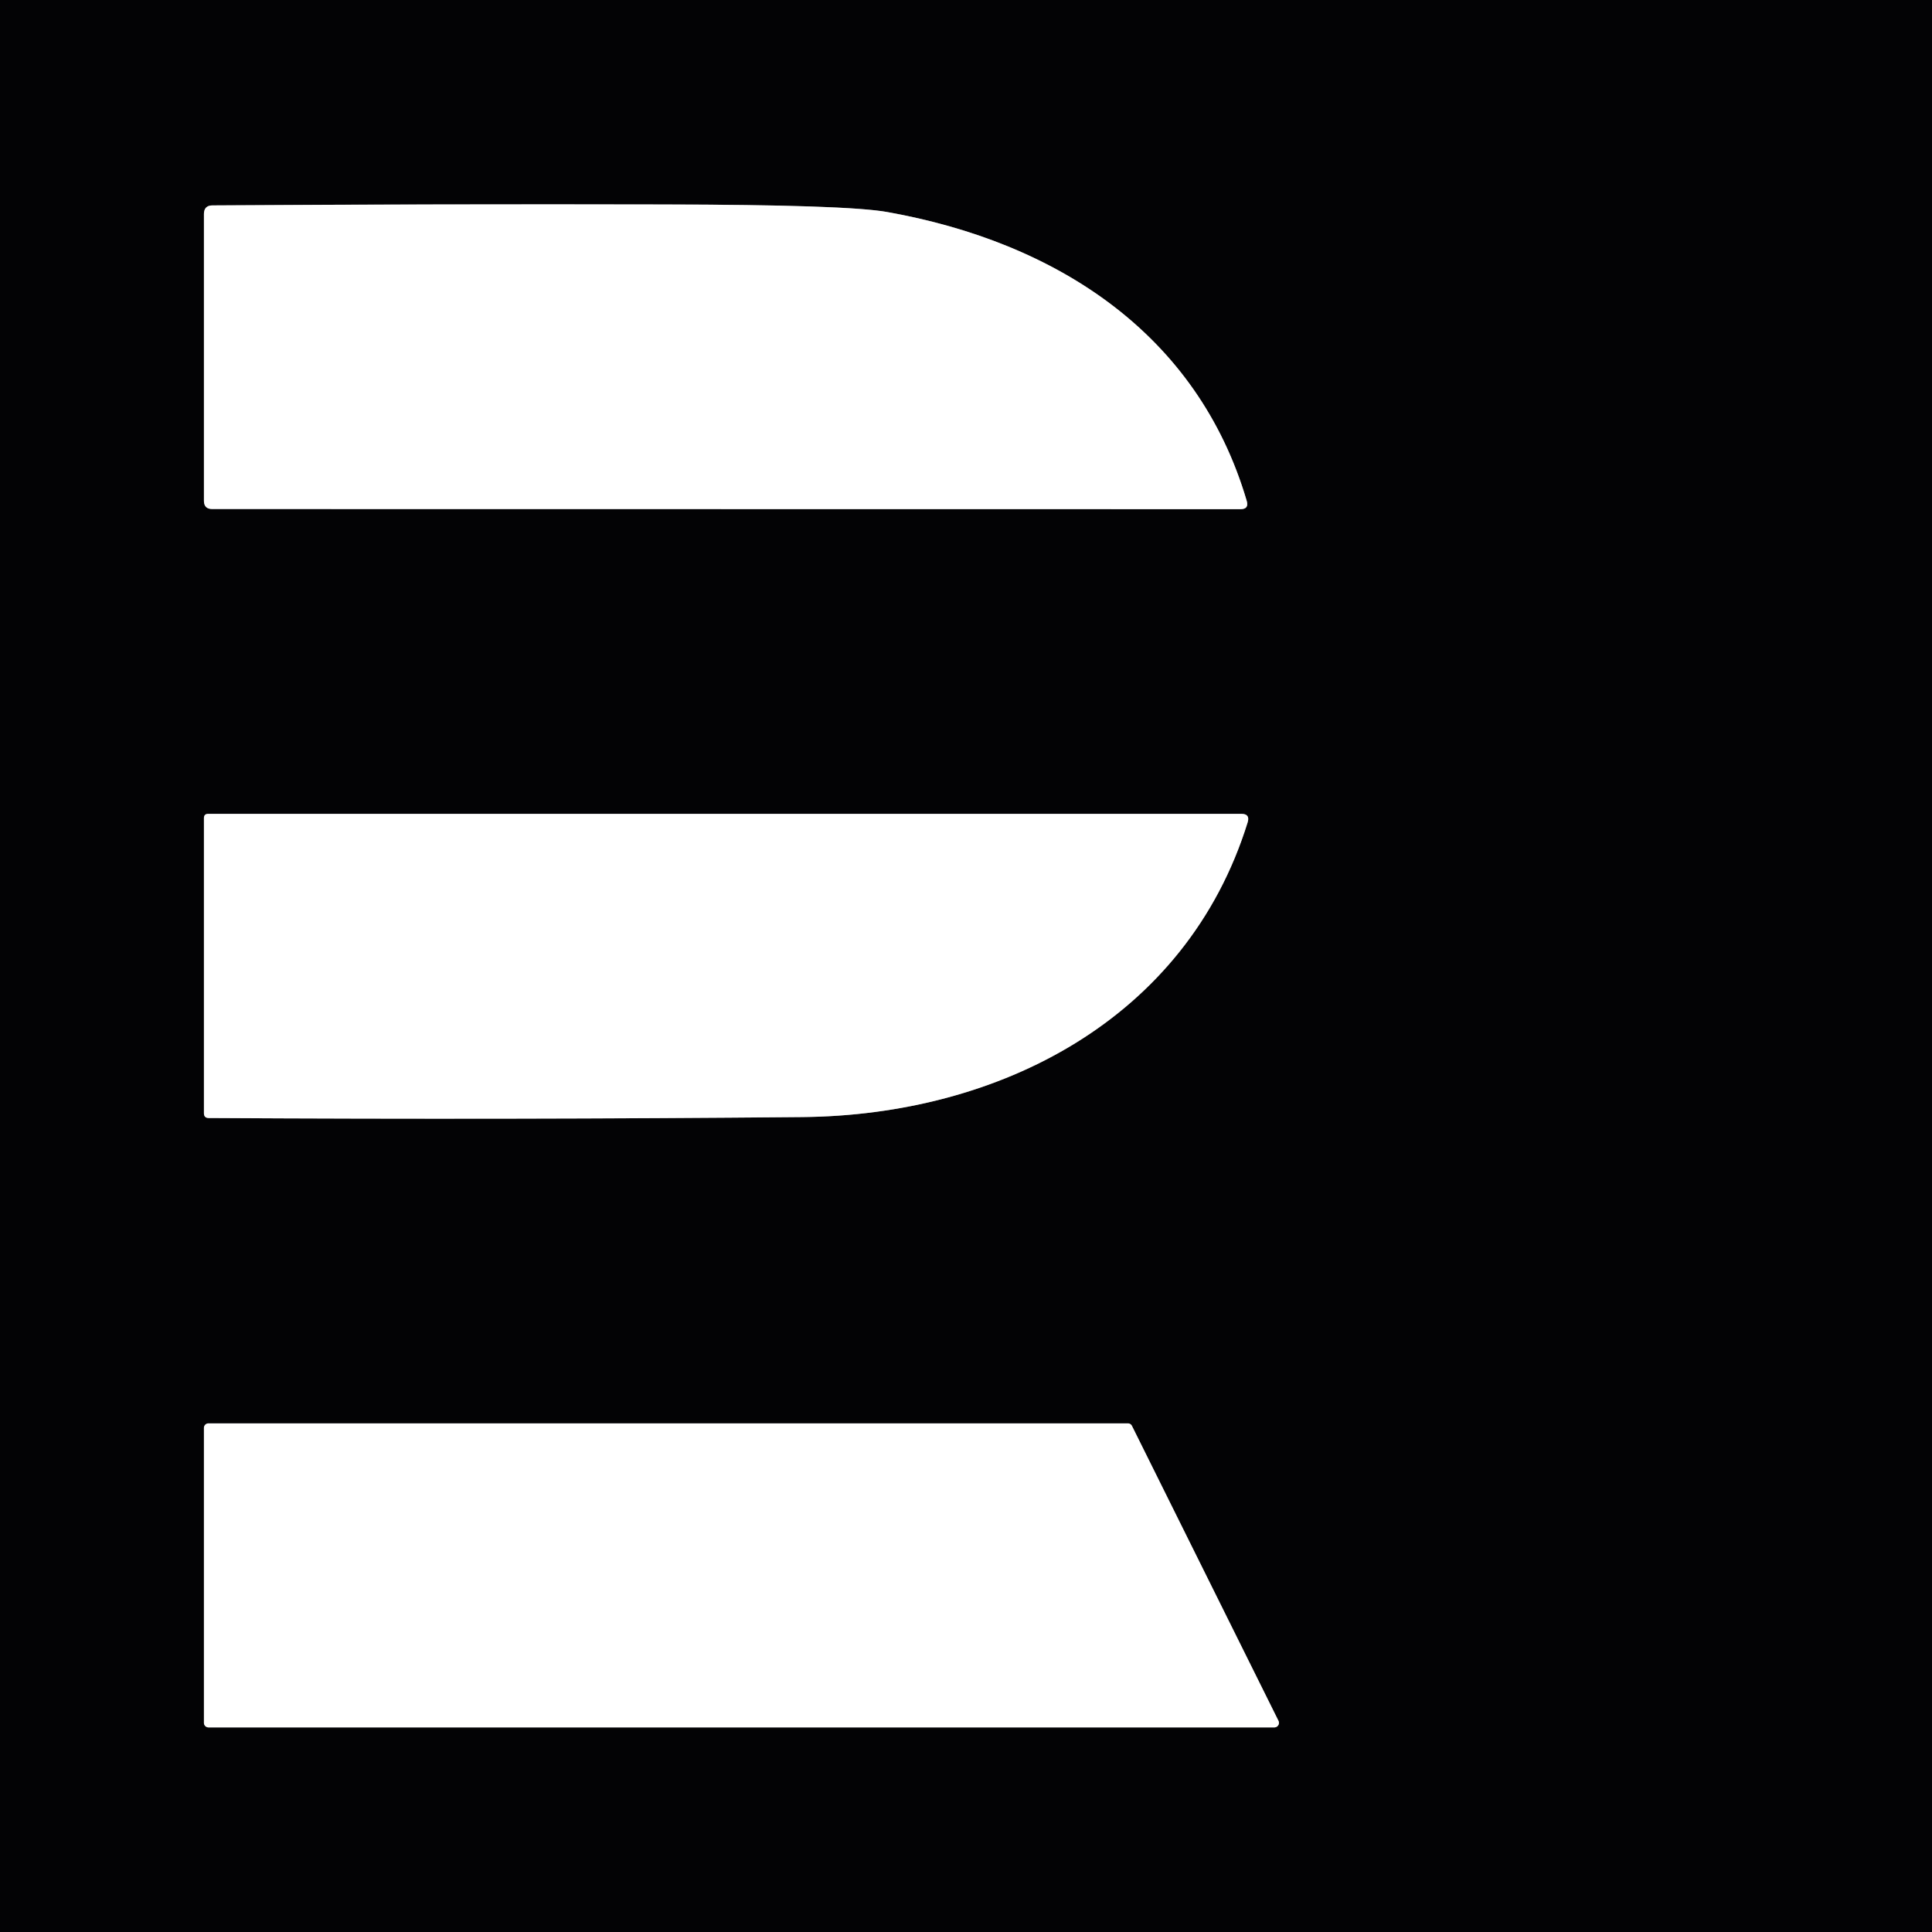
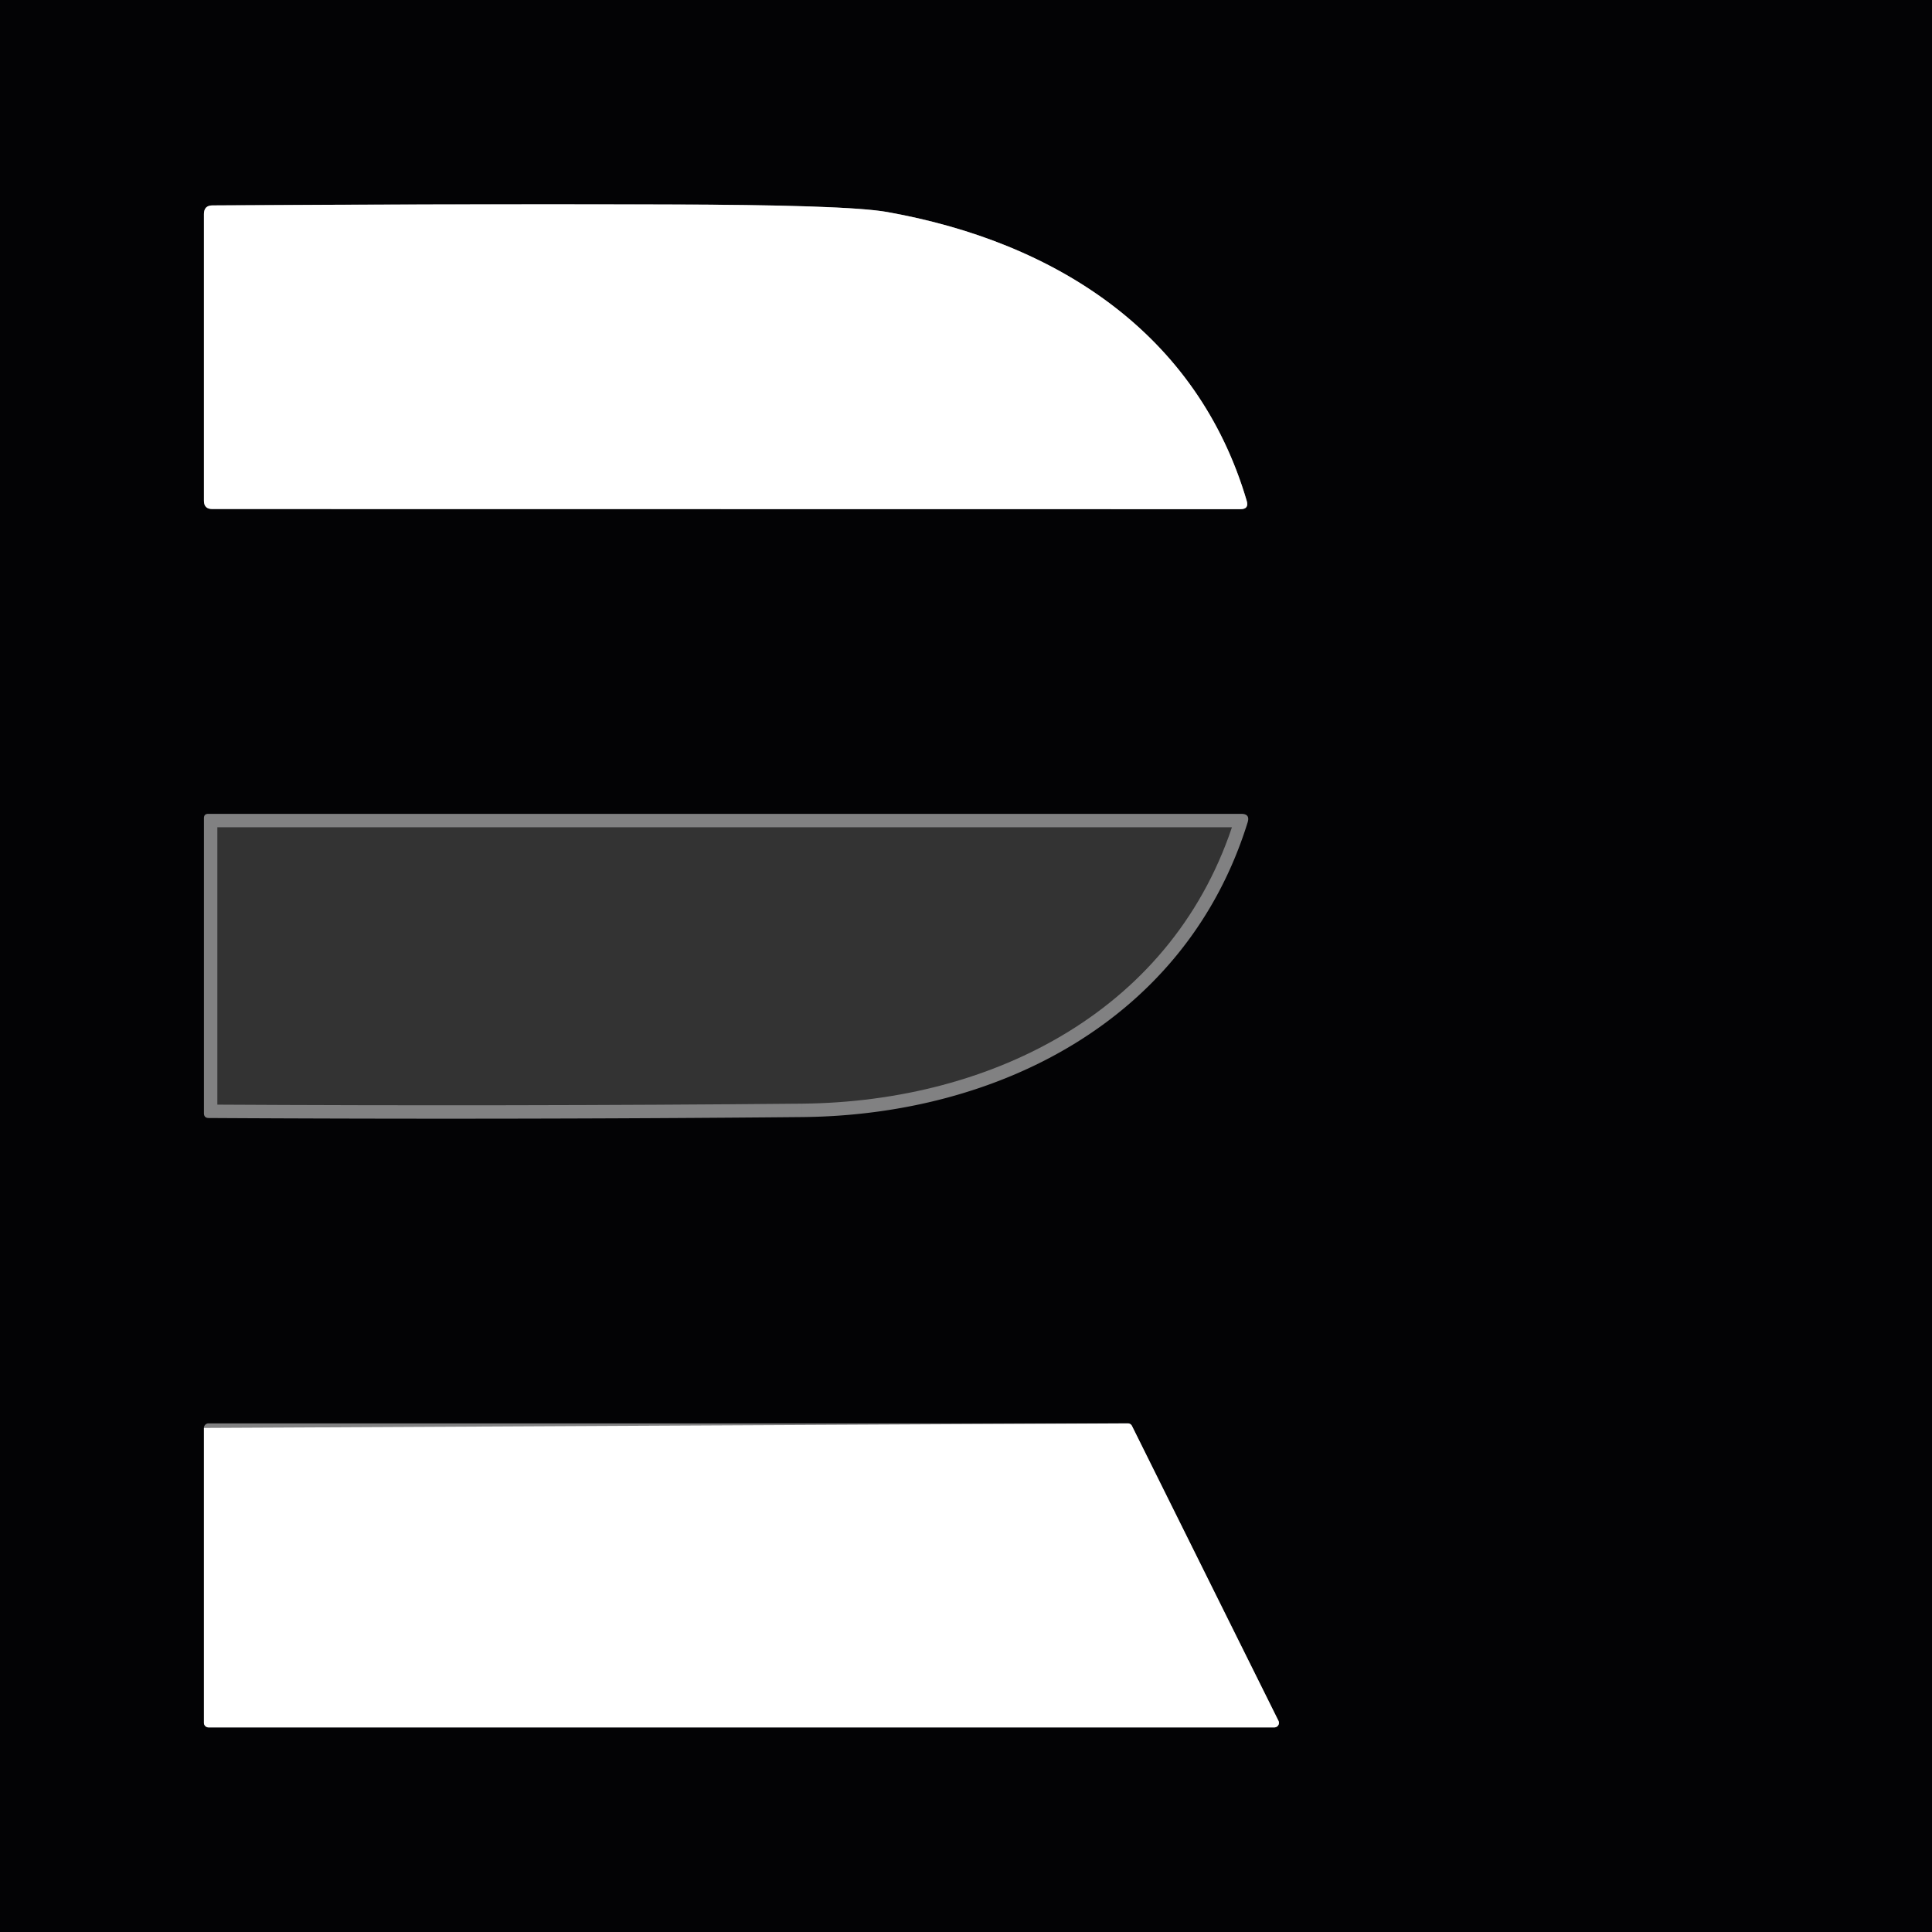
<svg xmlns="http://www.w3.org/2000/svg" version="1.1" viewBox="0.00 0.00 144.00 144.00">
  <rect x="0.00" y="0.00" width="144.00" height="144.00" fill="#333333" stroke="none" />
  <g stroke-width="2.00" fill="none" stroke-linecap="butt">
    <path stroke="#818182" vector-effect="non-scaling-stroke" d="   M 15.82 37.94   L 92.46 37.95   Q 93.11 37.95 92.92 37.32   C 89.25 24.88 78.77 18.05 66.11 15.80   Q 63.09 15.26 49.36 15.24   Q 32.95 15.20 15.84 15.31   Q 15.20 15.31 15.20 15.96   L 15.20 37.32   Q 15.20 37.94 15.82 37.94" />
    <path stroke="#818182" vector-effect="non-scaling-stroke" d="   M 59.77 83.26   C 74.43 83.13 88.42 76.00 92.99 61.30   Q 93.19 60.66 92.52 60.66   L 15.52 60.66   Q 15.20 60.66 15.20 60.98   L 15.20 82.97   Q 15.20 83.33 15.56 83.33   Q 38.25 83.46 59.77 83.26" />
    <path stroke="#818182" vector-effect="non-scaling-stroke" d="   M 94.98 128.75   A 0.34 0.34 0.0 0 0 95.29 128.26   L 84.37 106.28   A 0.34 0.34 0.0 0 0 84.07 106.09   L 15.54 106.09   A 0.34 0.34 0.0 0 0 15.20 106.43   L 15.20 128.41   A 0.34 0.34 0.0 0 0 15.54 128.75   L 94.98 128.75" />
  </g>
  <path fill="#030305" d="   M 0.00 0.00   L 144.00 0.00   L 144.00 144.00   L 0.00 144.00   L 0.00 0.00   Z   M 15.82 37.94   L 92.46 37.95   Q 93.11 37.95 92.92 37.32   C 89.25 24.88 78.77 18.05 66.11 15.80   Q 63.09 15.26 49.36 15.24   Q 32.95 15.20 15.84 15.31   Q 15.20 15.31 15.20 15.96   L 15.20 37.32   Q 15.20 37.94 15.82 37.94   Z   M 59.77 83.26   C 74.43 83.13 88.42 76.00 92.99 61.30   Q 93.19 60.66 92.52 60.66   L 15.52 60.66   Q 15.20 60.66 15.20 60.98   L 15.20 82.97   Q 15.20 83.33 15.56 83.33   Q 38.25 83.46 59.77 83.26   Z   M 94.98 128.75   A 0.34 0.34 0.0 0 0 95.29 128.26   L 84.37 106.28   A 0.34 0.34 0.0 0 0 84.07 106.09   L 15.54 106.09   A 0.34 0.34 0.0 0 0 15.20 106.43   L 15.20 128.41   A 0.34 0.34 0.0 0 0 15.54 128.75   L 94.98 128.75   Z" />
  <path fill="#ffffff" d="   M 15.82 37.94   Q 15.20 37.94 15.20 37.32   L 15.20 15.96   Q 15.20 15.31 15.84 15.31   Q 32.95 15.20 49.36 15.24   Q 63.09 15.26 66.11 15.80   C 78.77 18.05 89.25 24.88 92.92 37.32   Q 93.11 37.95 92.46 37.95   L 15.82 37.94   Z" />
-   <path fill="#ffffff" d="   M 92.99 61.30   C 88.42 76.00 74.43 83.13 59.77 83.26   Q 38.25 83.46 15.56 83.33   Q 15.20 83.33 15.20 82.97   L 15.20 60.98   Q 15.20 60.66 15.52 60.66   L 92.52 60.66   Q 93.19 60.66 92.99 61.30   Z" />
-   <path fill="#ffffff" d="   M 94.98 128.75   L 15.54 128.75   A 0.34 0.34 0.0 0 1 15.20 128.41   L 15.20 106.43   A 0.34 0.34 0.0 0 1 15.54 106.09   L 84.07 106.09   A 0.34 0.34 0.0 0 1 84.37 106.28   L 95.29 128.26   A 0.34 0.34 0.0 0 1 94.98 128.75   Z" />
+   <path fill="#ffffff" d="   M 94.98 128.75   L 15.54 128.75   A 0.34 0.34 0.0 0 1 15.20 128.41   L 15.20 106.43   L 84.07 106.09   A 0.34 0.34 0.0 0 1 84.37 106.28   L 95.29 128.26   A 0.34 0.34 0.0 0 1 94.98 128.75   Z" />
</svg>